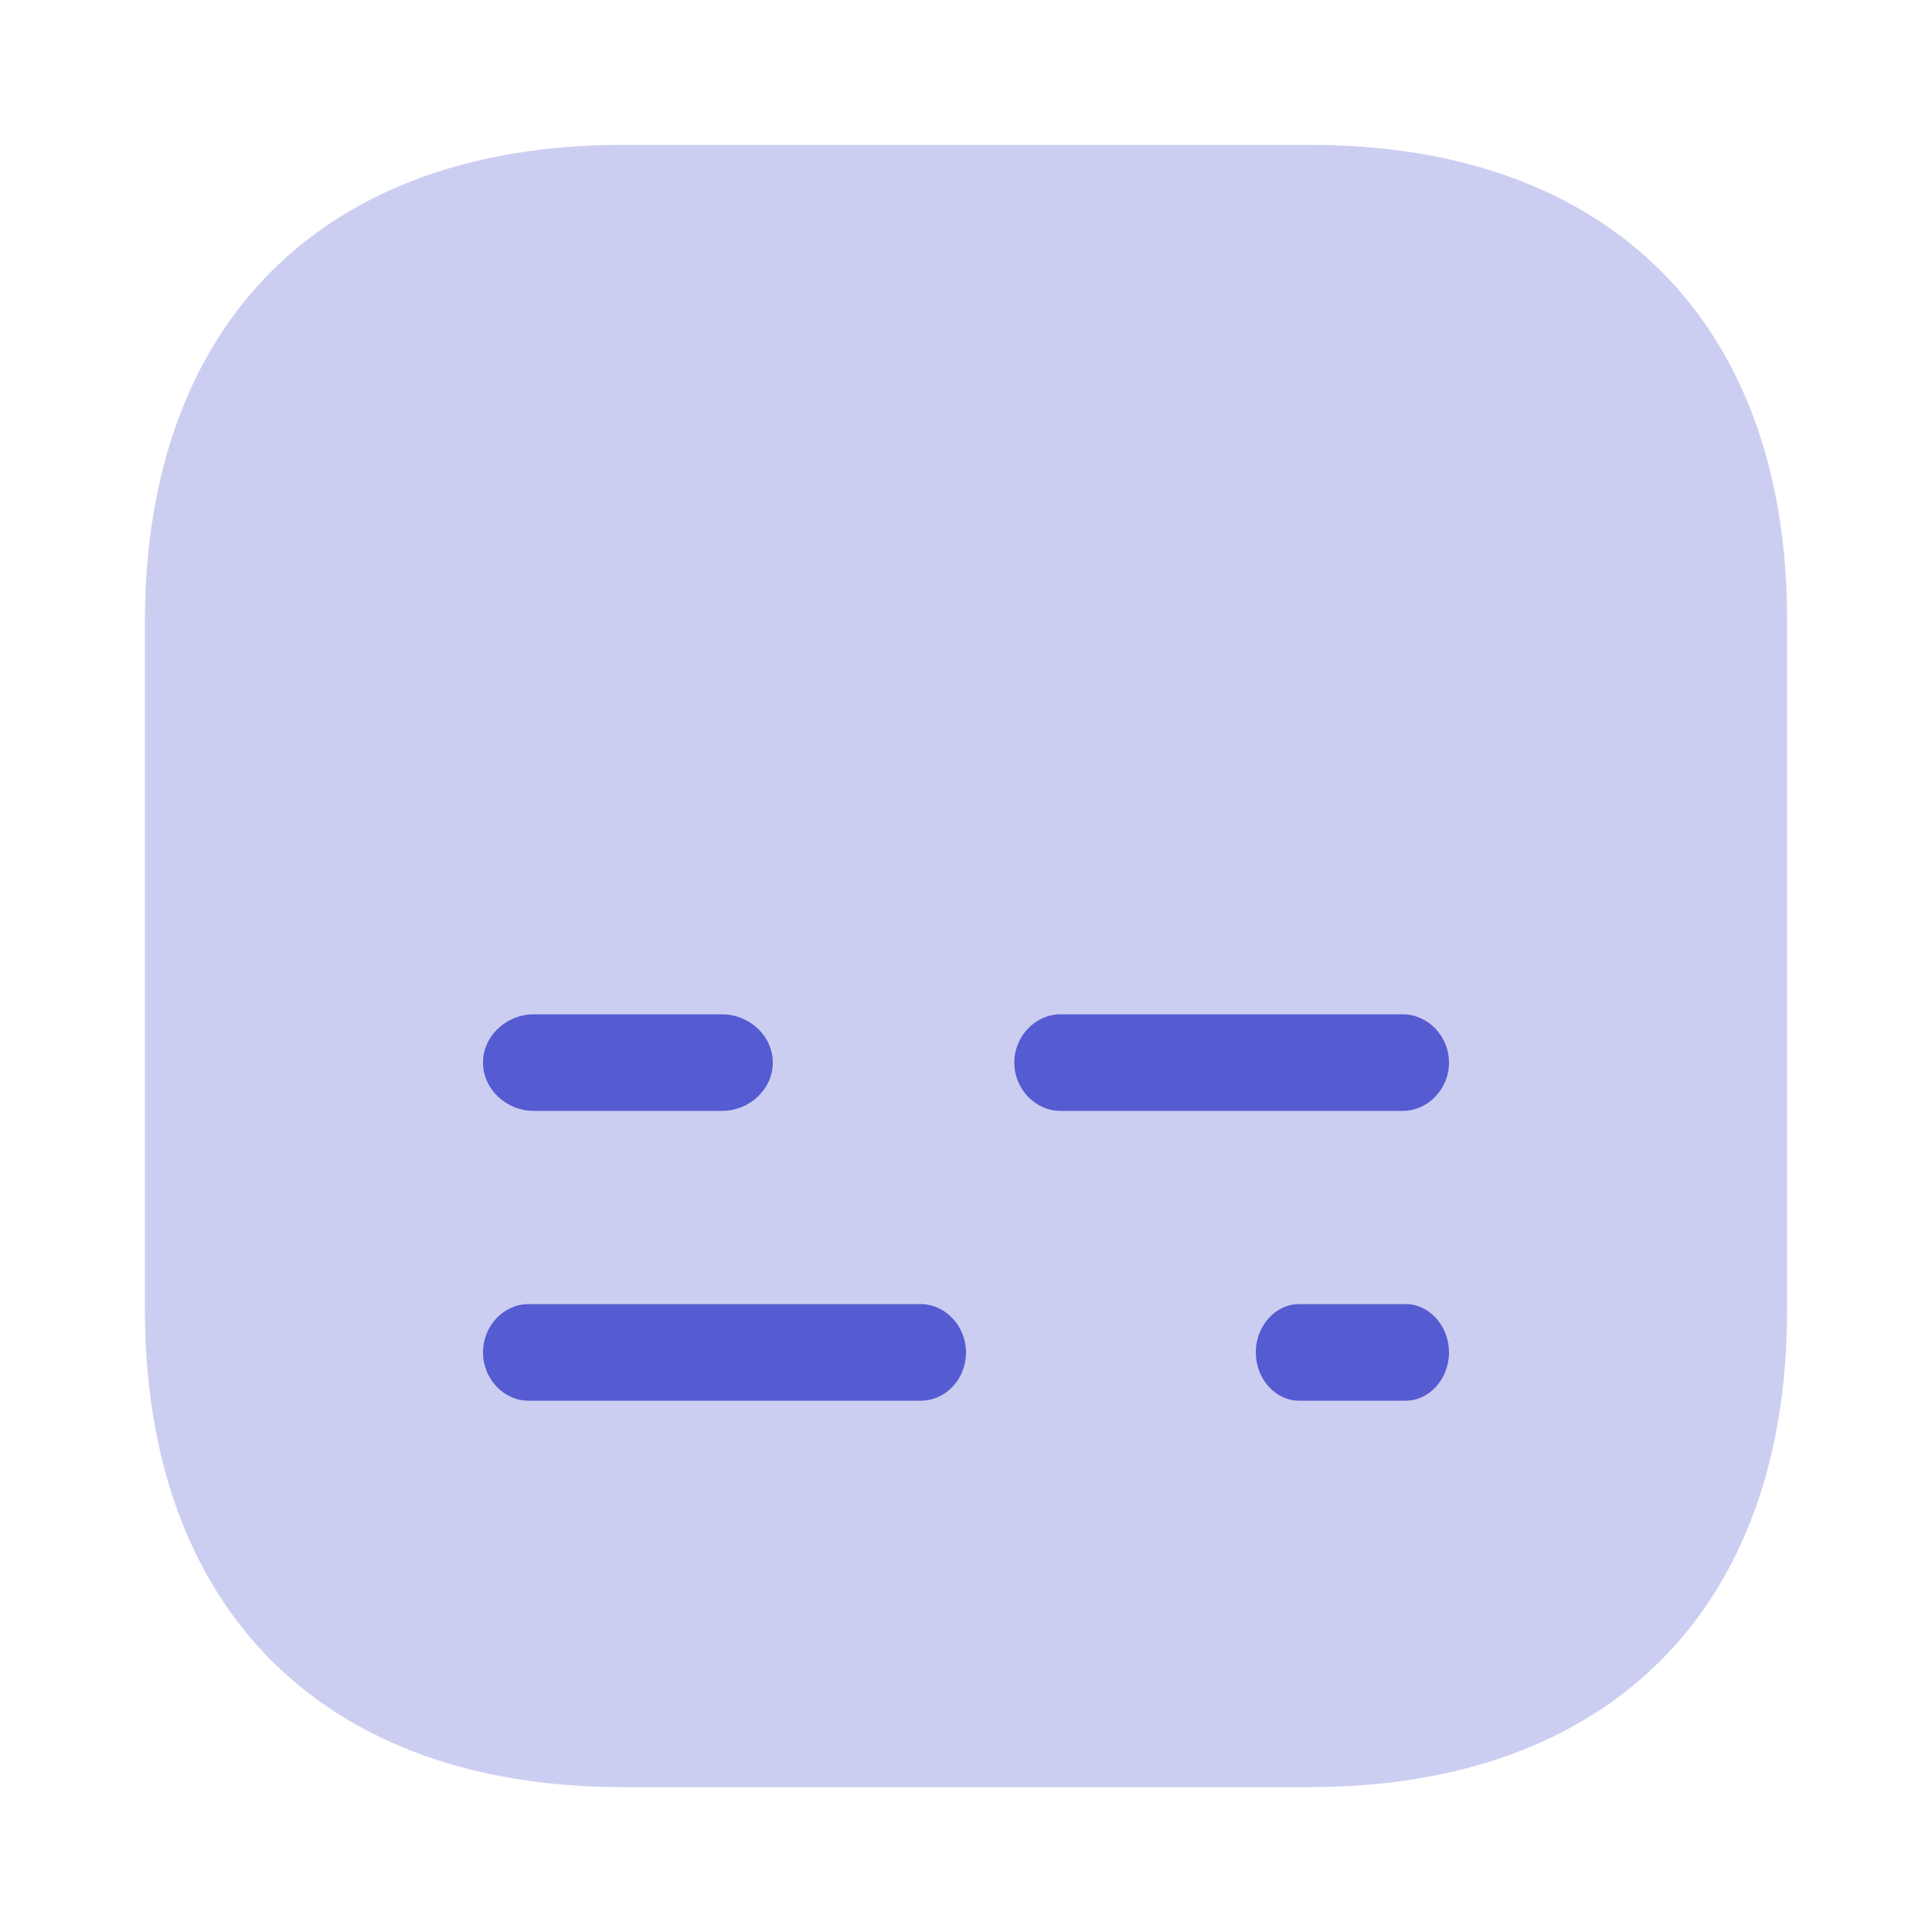
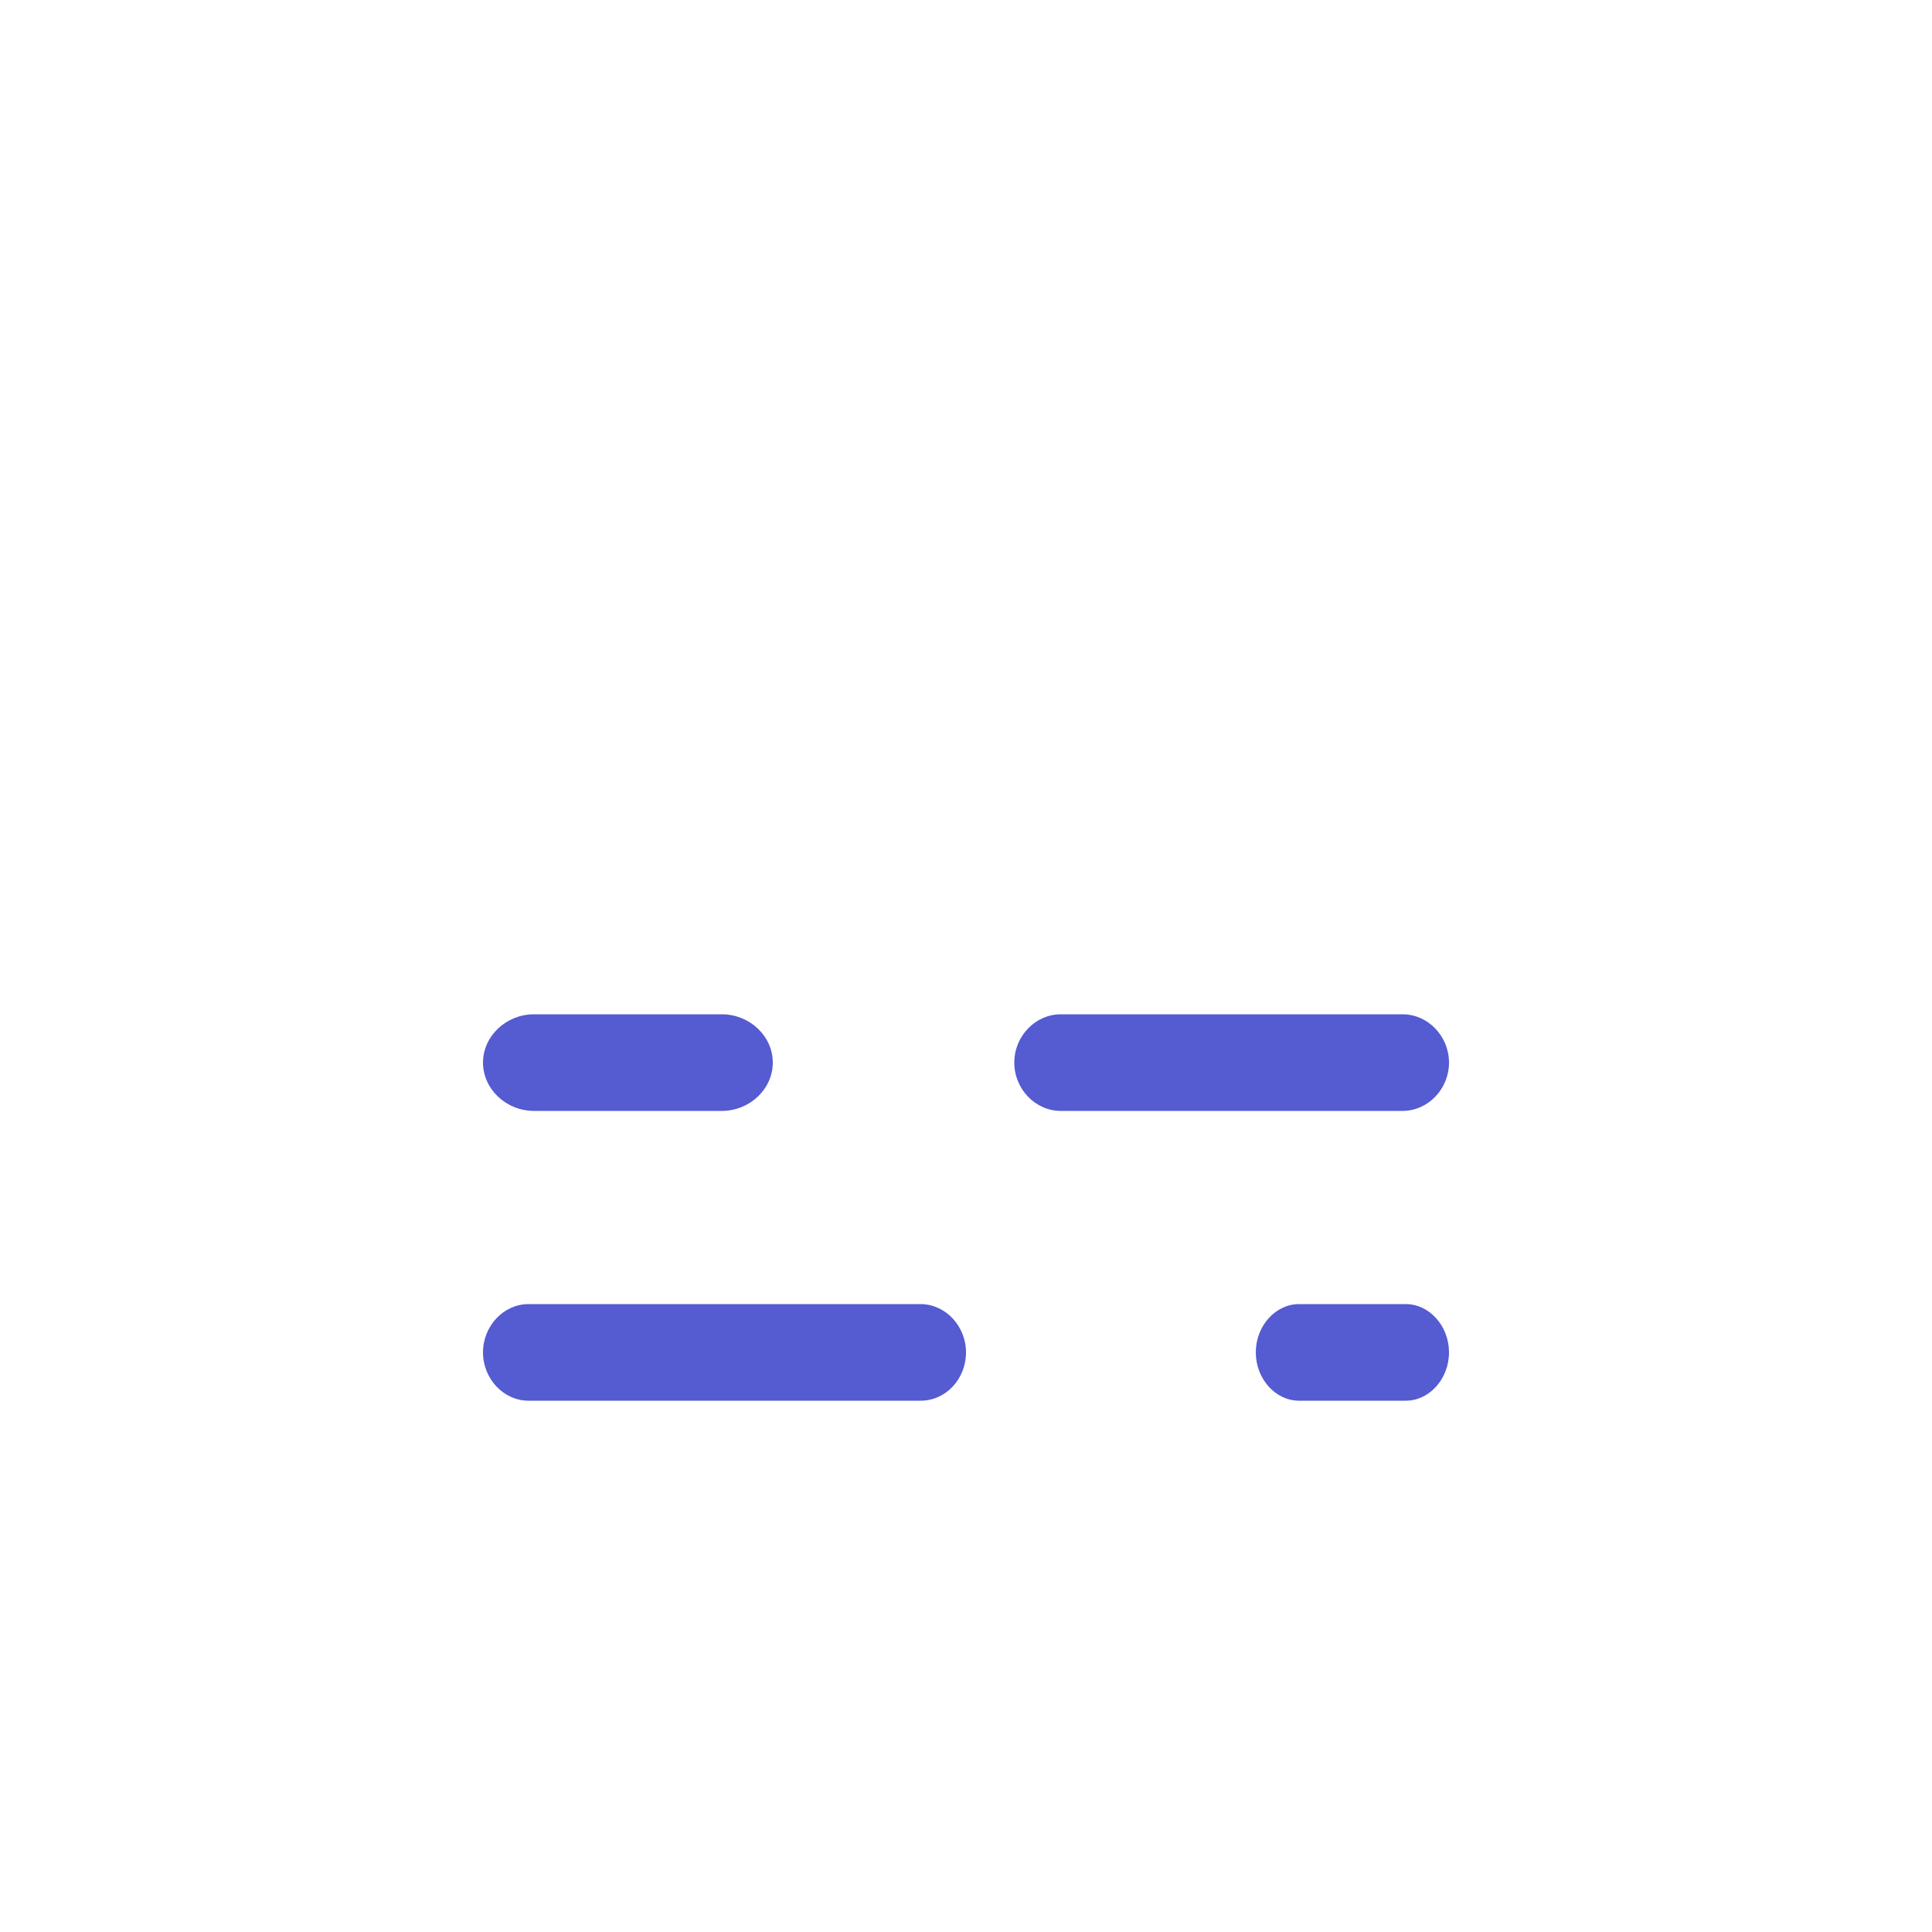
<svg xmlns="http://www.w3.org/2000/svg" width="40" height="40" fill="none">
-   <path fill="#555BD1" d="M27.135 3H12.882C6.69 3 3 6.689 3 12.877v14.229C3 33.311 6.69 37 12.882 37h14.236C33.309 37 37 33.311 37 27.123V12.877C37.017 6.689 33.326 3 27.135 3Z" opacity=".3" />
  <path fill="#555BD1" d="M29.04 23h-7.08c-.525 0-.96-.453-.96-1 0-.547.435-1 .96-1h7.08c.525 0 .96.453.96 1 0 .547-.435 1-.96 1ZM10.941 29h8.118c.527 0 .941-.453.941-1 0-.547-.427-1-.941-1h-8.118c-.514 0-.941.453-.941 1 0 .547.427 1 .941 1ZM26.895 29h2.21c.489 0 .895-.453.895-1 0-.547-.406-1-.895-1h-2.21c-.489 0-.895.453-.895 1 0 .547.406 1 .895 1ZM11.054 23h3.892c.576 0 1.054-.453 1.054-1 0-.547-.478-1-1.054-1h-3.892c-.576 0-1.054.453-1.054 1 0 .547.478 1 1.054 1Z" />
</svg>